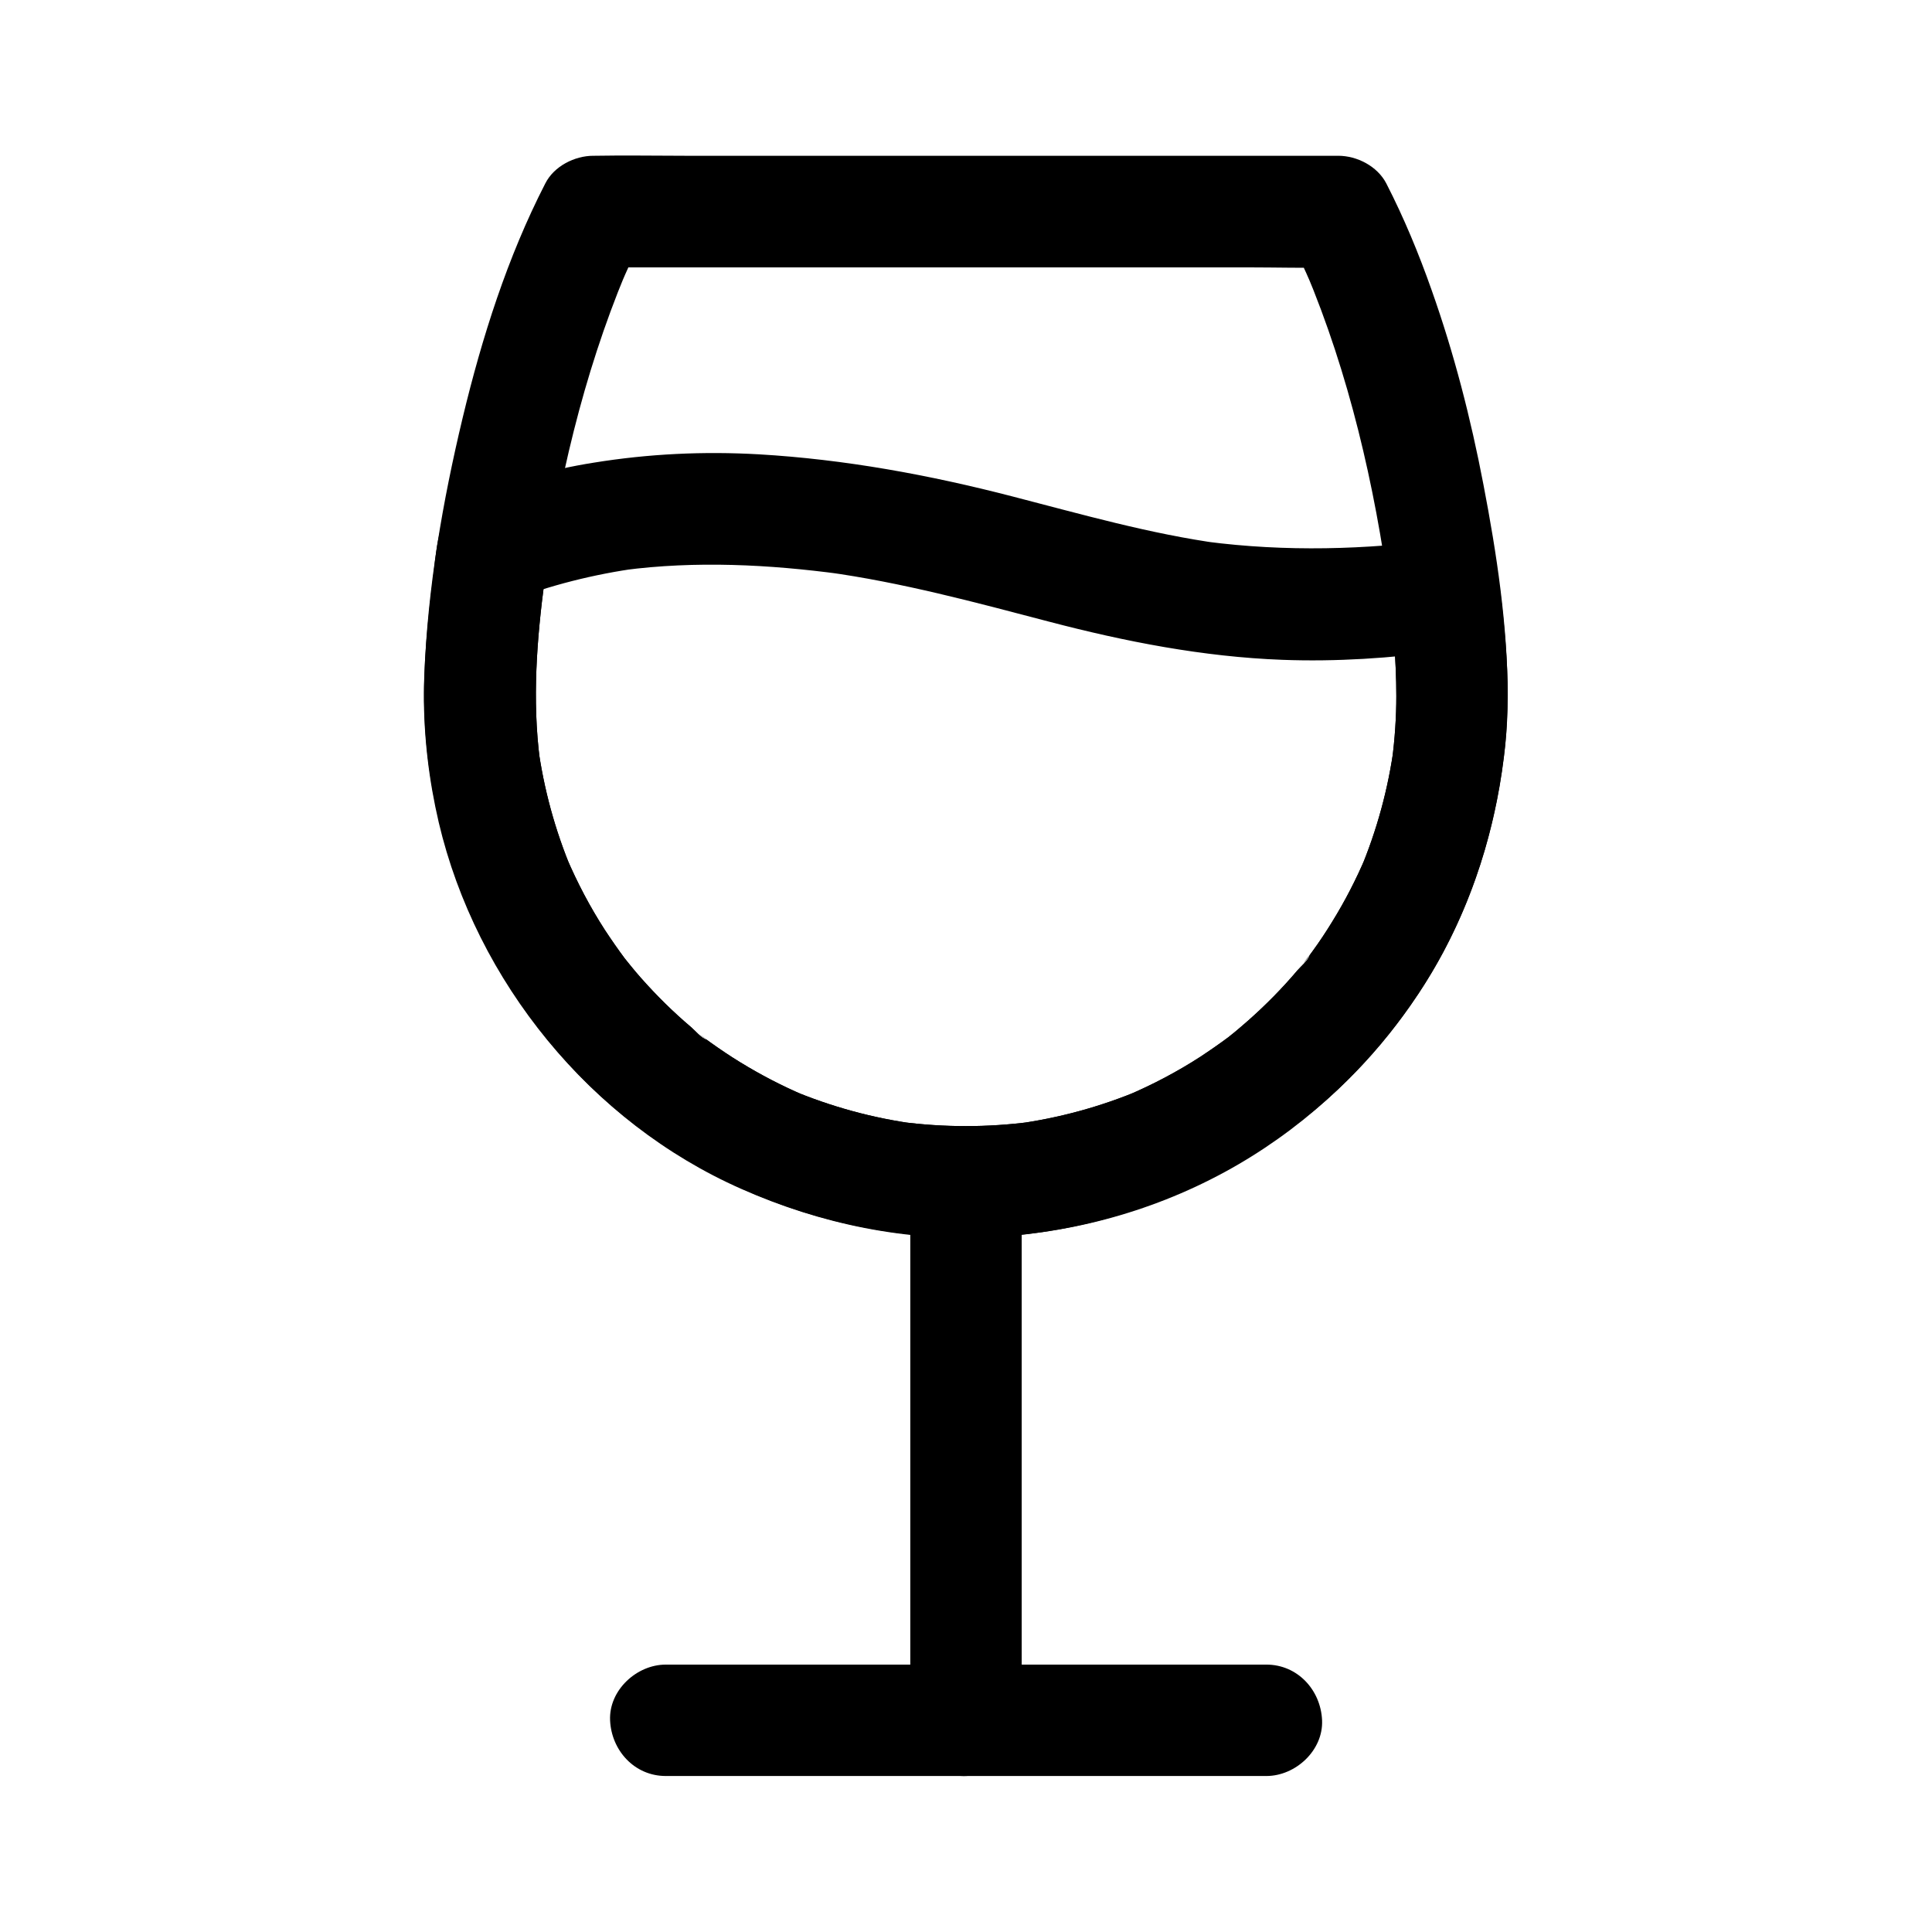
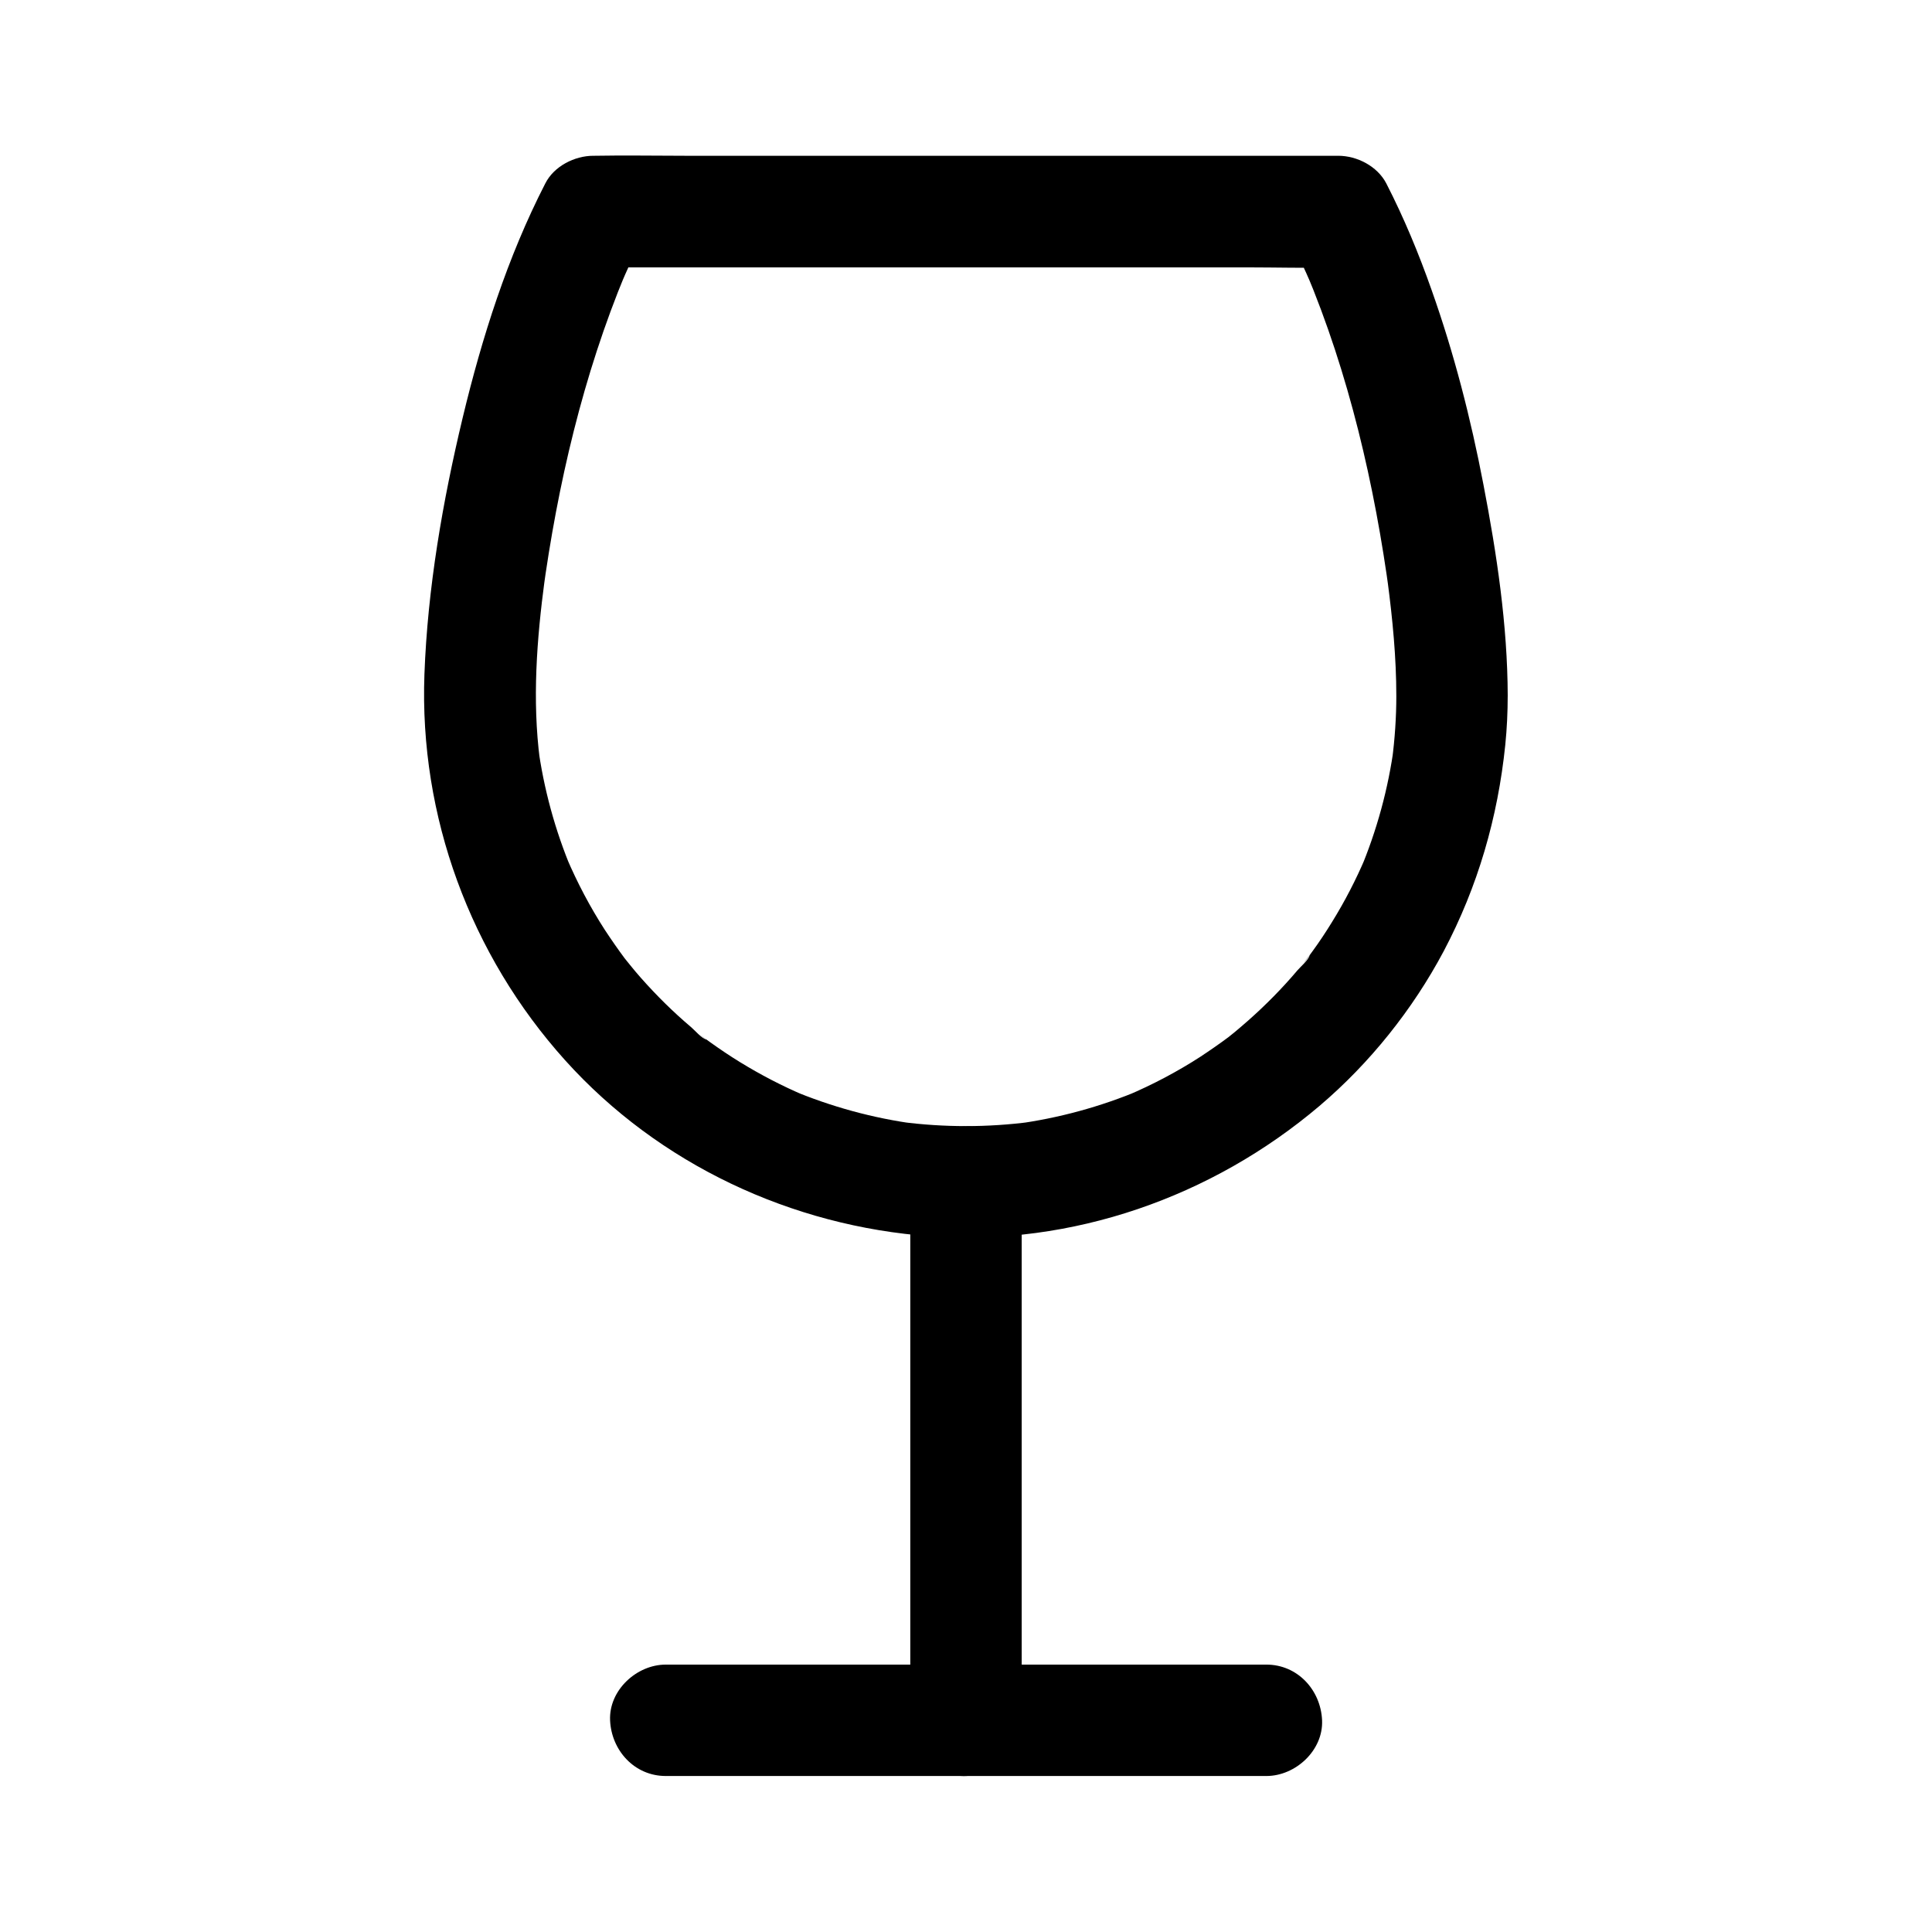
<svg xmlns="http://www.w3.org/2000/svg" fill="#000000" width="800px" height="800px" version="1.1" viewBox="144 144 512 512">
  <g>
    <path d="m414.76 599.9v-48.316-76.703-17.613c0-7.723-6.789-15.105-14.762-14.762-8.02 0.344-14.762 6.496-14.762 14.762v48.316 76.703 17.613c0 7.723 6.789 15.105 14.762 14.762 8.023-0.348 14.762-6.496 14.762-14.762z" />
    <path d="m320.44 614.66h53.973 85.461 19.73c7.723 0 15.105-6.789 14.762-14.762-0.344-8.02-6.496-14.762-14.762-14.762h-53.973-85.461-19.73c-7.723 0-15.105 6.789-14.762 14.762 0.348 7.969 6.449 14.762 14.762 14.762z" />
-     <path d="m514.04 328.41c0 5.707-0.395 11.414-1.133 17.074 0.195-1.328 0.344-2.609 0.543-3.938-1.523 11.414-4.574 22.582-9.055 33.211 0.492-1.18 0.984-2.363 1.477-3.543-2.508 5.902-5.461 11.609-8.809 17.023-1.625 2.656-3.344 5.266-5.215 7.824-0.441 0.59-0.887 1.23-1.328 1.82-0.246 0.344-0.543 0.688-0.789 1.031-0.887 1.18 1.379-2.016 1.328-1.723-0.344 1.277-2.363 2.953-3.246 3.984-4.035 4.773-8.414 9.199-13.086 13.332-1.133 0.984-2.262 1.969-3.445 2.953-0.688 0.543-1.328 1.082-2.016 1.625-0.441 0.344-1.477 1.133 0.492-0.344 2.117-1.625 0.441-0.344-0.051 0-2.508 1.871-5.066 3.641-7.676 5.363-6.102 3.938-12.547 7.332-19.238 10.184 1.18-0.492 2.363-0.984 3.543-1.477-10.629 4.477-21.797 7.527-33.211 9.055 1.328-0.195 2.609-0.344 3.938-0.543-11.367 1.477-22.828 1.477-34.195 0 1.328 0.195 2.609 0.344 3.938 0.543-11.414-1.523-22.582-4.574-33.211-9.055 1.18 0.492 2.363 0.984 3.543 1.477-5.902-2.508-11.562-5.461-17.023-8.809-2.656-1.625-5.266-3.394-7.824-5.215-0.59-0.441-1.23-0.887-1.82-1.328-0.344-0.246-0.688-0.543-1.031-0.789-1.18-0.836 1.969 1.379 1.723 1.328-1.277-0.344-3-2.41-3.984-3.246-4.773-4.035-9.199-8.414-13.332-13.086-0.984-1.133-1.969-2.262-2.902-3.445-0.543-0.688-1.082-1.328-1.625-2.016-0.344-0.441-1.133-1.477 0.344 0.492 1.625 2.117 0.344 0.441 0-0.051-1.871-2.508-3.641-5.066-5.363-7.676-3.938-6.102-7.332-12.547-10.184-19.238 0.492 1.18 0.984 2.363 1.477 3.543-4.477-10.629-7.527-21.797-9.055-33.211 0.195 1.328 0.344 2.609 0.543 3.938-2.066-15.988-0.836-32.027 1.277-47.922-0.195 1.328-0.344 2.609-0.543 3.938 0.395-2.856 0.789-5.656 1.23-8.461-3.445 3.445-6.887 6.887-10.332 10.332 11.121-4.281 22.68-7.184 34.488-8.809-1.328 0.195-2.609 0.344-3.938 0.543 19.09-2.508 38.523-1.523 57.562 1.031-1.328-0.195-2.609-0.344-3.938-0.543 20.074 2.754 39.508 8.02 59.039 13.137 20.27 5.312 40.887 9.348 61.895 10.137 14.367 0.543 28.781-0.441 43.051-2.363-4.922-4.922-9.84-9.84-14.762-14.762 1.145 8.809 1.93 17.766 1.93 26.672 0 7.723 6.789 15.105 14.762 14.762 7.969-0.344 14.762-6.496 14.762-14.762 0-8.953-0.789-17.859-1.871-26.766-0.492-3.887-1.277-7.625-4.328-10.43-2.656-2.461-6.691-4.82-10.43-4.328-21.008 2.805-42.262 3.394-63.32 0.641 1.328 0.195 2.609 0.344 3.938 0.543-18.746-2.559-36.898-7.773-55.203-12.496-22.043-5.707-44.43-9.84-67.207-11.168-14.711-0.836-29.273-0.148-43.836 2.215-5.902 0.934-11.711 2.215-17.465 3.887-8.414 2.41-20.961 5.117-23.32 14.66-1.082 4.43-1.379 9.297-1.969 13.777-0.492 3.691-0.887 7.379-1.23 11.07-0.543 5.902-0.934 11.809-0.984 17.711-0.051 11.465 1.328 23.074 3.938 34.242 9.938 42.215 40.344 79.508 80.098 97.07 21.105 9.348 43.984 14.121 67.156 12.793 22.73-1.328 44.969-7.773 64.699-19.285 19.141-11.168 35.426-26.812 47.676-45.215 12.645-18.941 19.926-40.641 22.68-63.125 0.641-5.215 0.934-10.48 0.934-15.742 0-7.723-6.789-15.105-14.762-14.762-7.973 0.34-14.664 6.441-14.715 14.707z" />
    <path d="m514.04 328.41c0 5.707-0.395 11.414-1.133 17.074 0.195-1.328 0.344-2.609 0.543-3.938-1.523 11.414-4.574 22.582-9.055 33.211 0.492-1.18 0.984-2.363 1.477-3.543-2.508 5.902-5.461 11.609-8.809 17.023-1.625 2.656-3.344 5.266-5.215 7.824-0.441 0.59-0.887 1.23-1.328 1.82-0.246 0.344-0.543 0.688-0.789 1.031-0.887 1.18 1.379-2.016 1.328-1.723-0.344 1.277-2.363 2.953-3.246 3.984-4.035 4.773-8.414 9.199-13.086 13.332-1.133 0.984-2.262 1.969-3.445 2.953-0.688 0.543-1.328 1.082-2.016 1.625-0.441 0.344-1.477 1.133 0.492-0.344 2.117-1.625 0.441-0.344-0.051 0-2.508 1.871-5.066 3.641-7.676 5.363-6.102 3.938-12.547 7.332-19.238 10.184 1.18-0.492 2.363-0.984 3.543-1.477-10.629 4.477-21.797 7.527-33.211 9.055 1.328-0.195 2.609-0.344 3.938-0.543-11.367 1.477-22.828 1.477-34.195 0 1.328 0.195 2.609 0.344 3.938 0.543-11.414-1.523-22.582-4.574-33.211-9.055 1.18 0.492 2.363 0.984 3.543 1.477-5.902-2.508-11.562-5.461-17.023-8.809-2.656-1.625-5.266-3.394-7.824-5.215-0.59-0.441-1.23-0.887-1.82-1.328-0.344-0.246-0.688-0.543-1.031-0.789-1.18-0.836 1.969 1.379 1.723 1.328-1.277-0.344-3-2.41-3.984-3.246-4.773-4.035-9.199-8.414-13.332-13.086-0.984-1.133-1.969-2.262-2.902-3.445-0.543-0.688-1.082-1.328-1.625-2.016-0.344-0.441-1.133-1.477 0.344 0.492 1.625 2.117 0.344 0.441 0-0.051-1.871-2.508-3.641-5.066-5.363-7.676-3.938-6.102-7.332-12.547-10.184-19.238 0.492 1.18 0.984 2.363 1.477 3.543-4.477-10.629-7.527-21.797-9.055-33.211 0.195 1.328 0.344 2.609 0.543 3.938-2.066-15.988-0.836-32.027 1.277-47.922-0.195 1.328-0.344 2.609-0.543 3.938 3.938-28.98 10.727-58.105 21.992-85.164-0.492 1.18-0.984 2.363-1.477 3.543 1.77-4.184 3.641-8.316 5.707-12.348-4.231 2.461-8.512 4.871-12.742 7.332h19.633 47.133 57.023 49.297c7.969 0 15.988 0.246 23.961 0h0.344c-4.231-2.461-8.512-4.871-12.742-7.332 1.969 3.836 3.789 7.773 5.512 11.758-0.492-1.18-0.984-2.363-1.477-3.543 11.512 27.305 18.352 56.875 22.289 86.199-0.195-1.328-0.344-2.609-0.543-3.938 1.332 10.133 2.316 20.27 2.316 30.406 0 7.723 6.789 15.105 14.762 14.762 7.969-0.344 14.762-6.496 14.762-14.762-0.051-18.746-2.902-37.637-6.445-56.039-3.344-17.465-7.773-34.734-13.727-51.512-3.394-9.645-7.332-19.141-12.004-28.242-2.363-4.574-7.773-7.332-12.742-7.332h-19.633-47.133-57.023-49.297c-7.969 0-15.988-0.148-23.961 0h-0.344c-4.969 0-10.43 2.754-12.742 7.332-10.035 19.531-16.777 40.785-21.895 62.09-5.312 22.188-9.297 45.164-10.137 67.996-1.379 37.59 12.152 74.34 37.293 102.29 24.797 27.551 60.074 44.035 96.875 46.641 37.441 2.656 74.539-10.383 103.02-34.539 13.332-11.316 24.699-25.535 32.914-40.984 9.055-17.121 14.367-35.473 16.336-54.711 0.441-4.328 0.641-8.707 0.641-13.039 0-7.723-6.789-15.105-14.762-14.762-8.02 0.445-14.711 6.547-14.762 14.812z" />
  </g>
</svg>